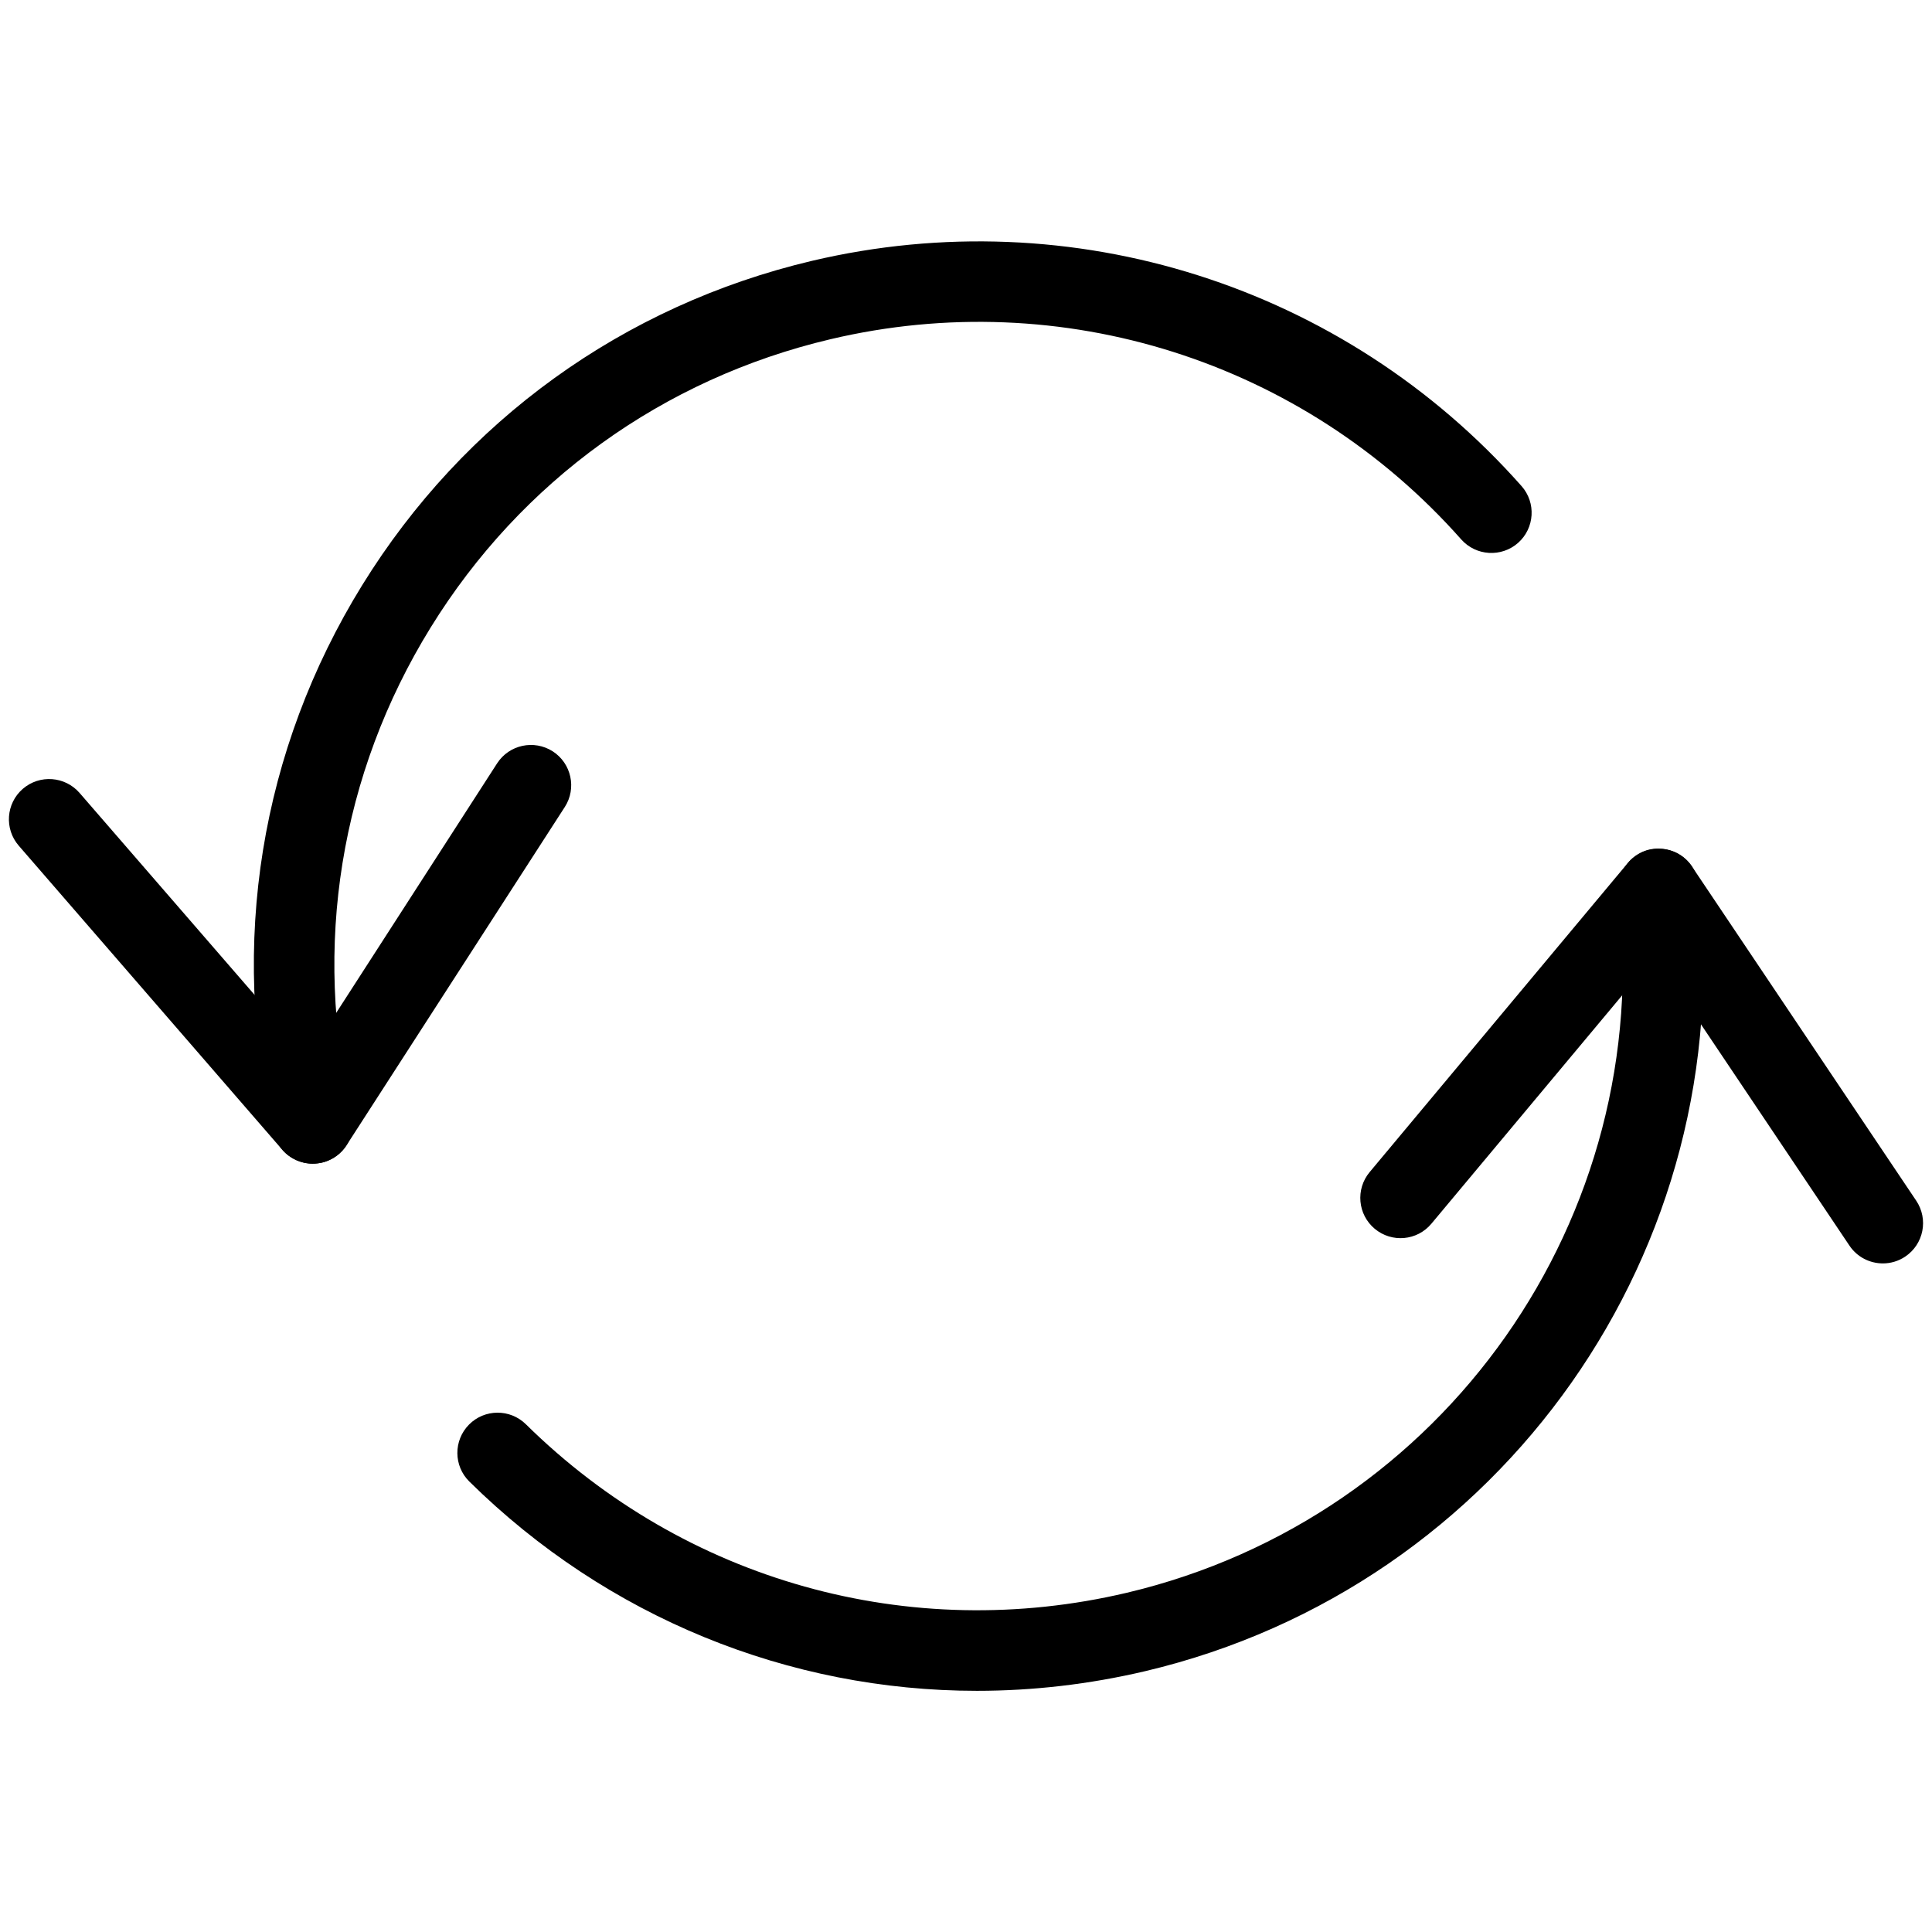
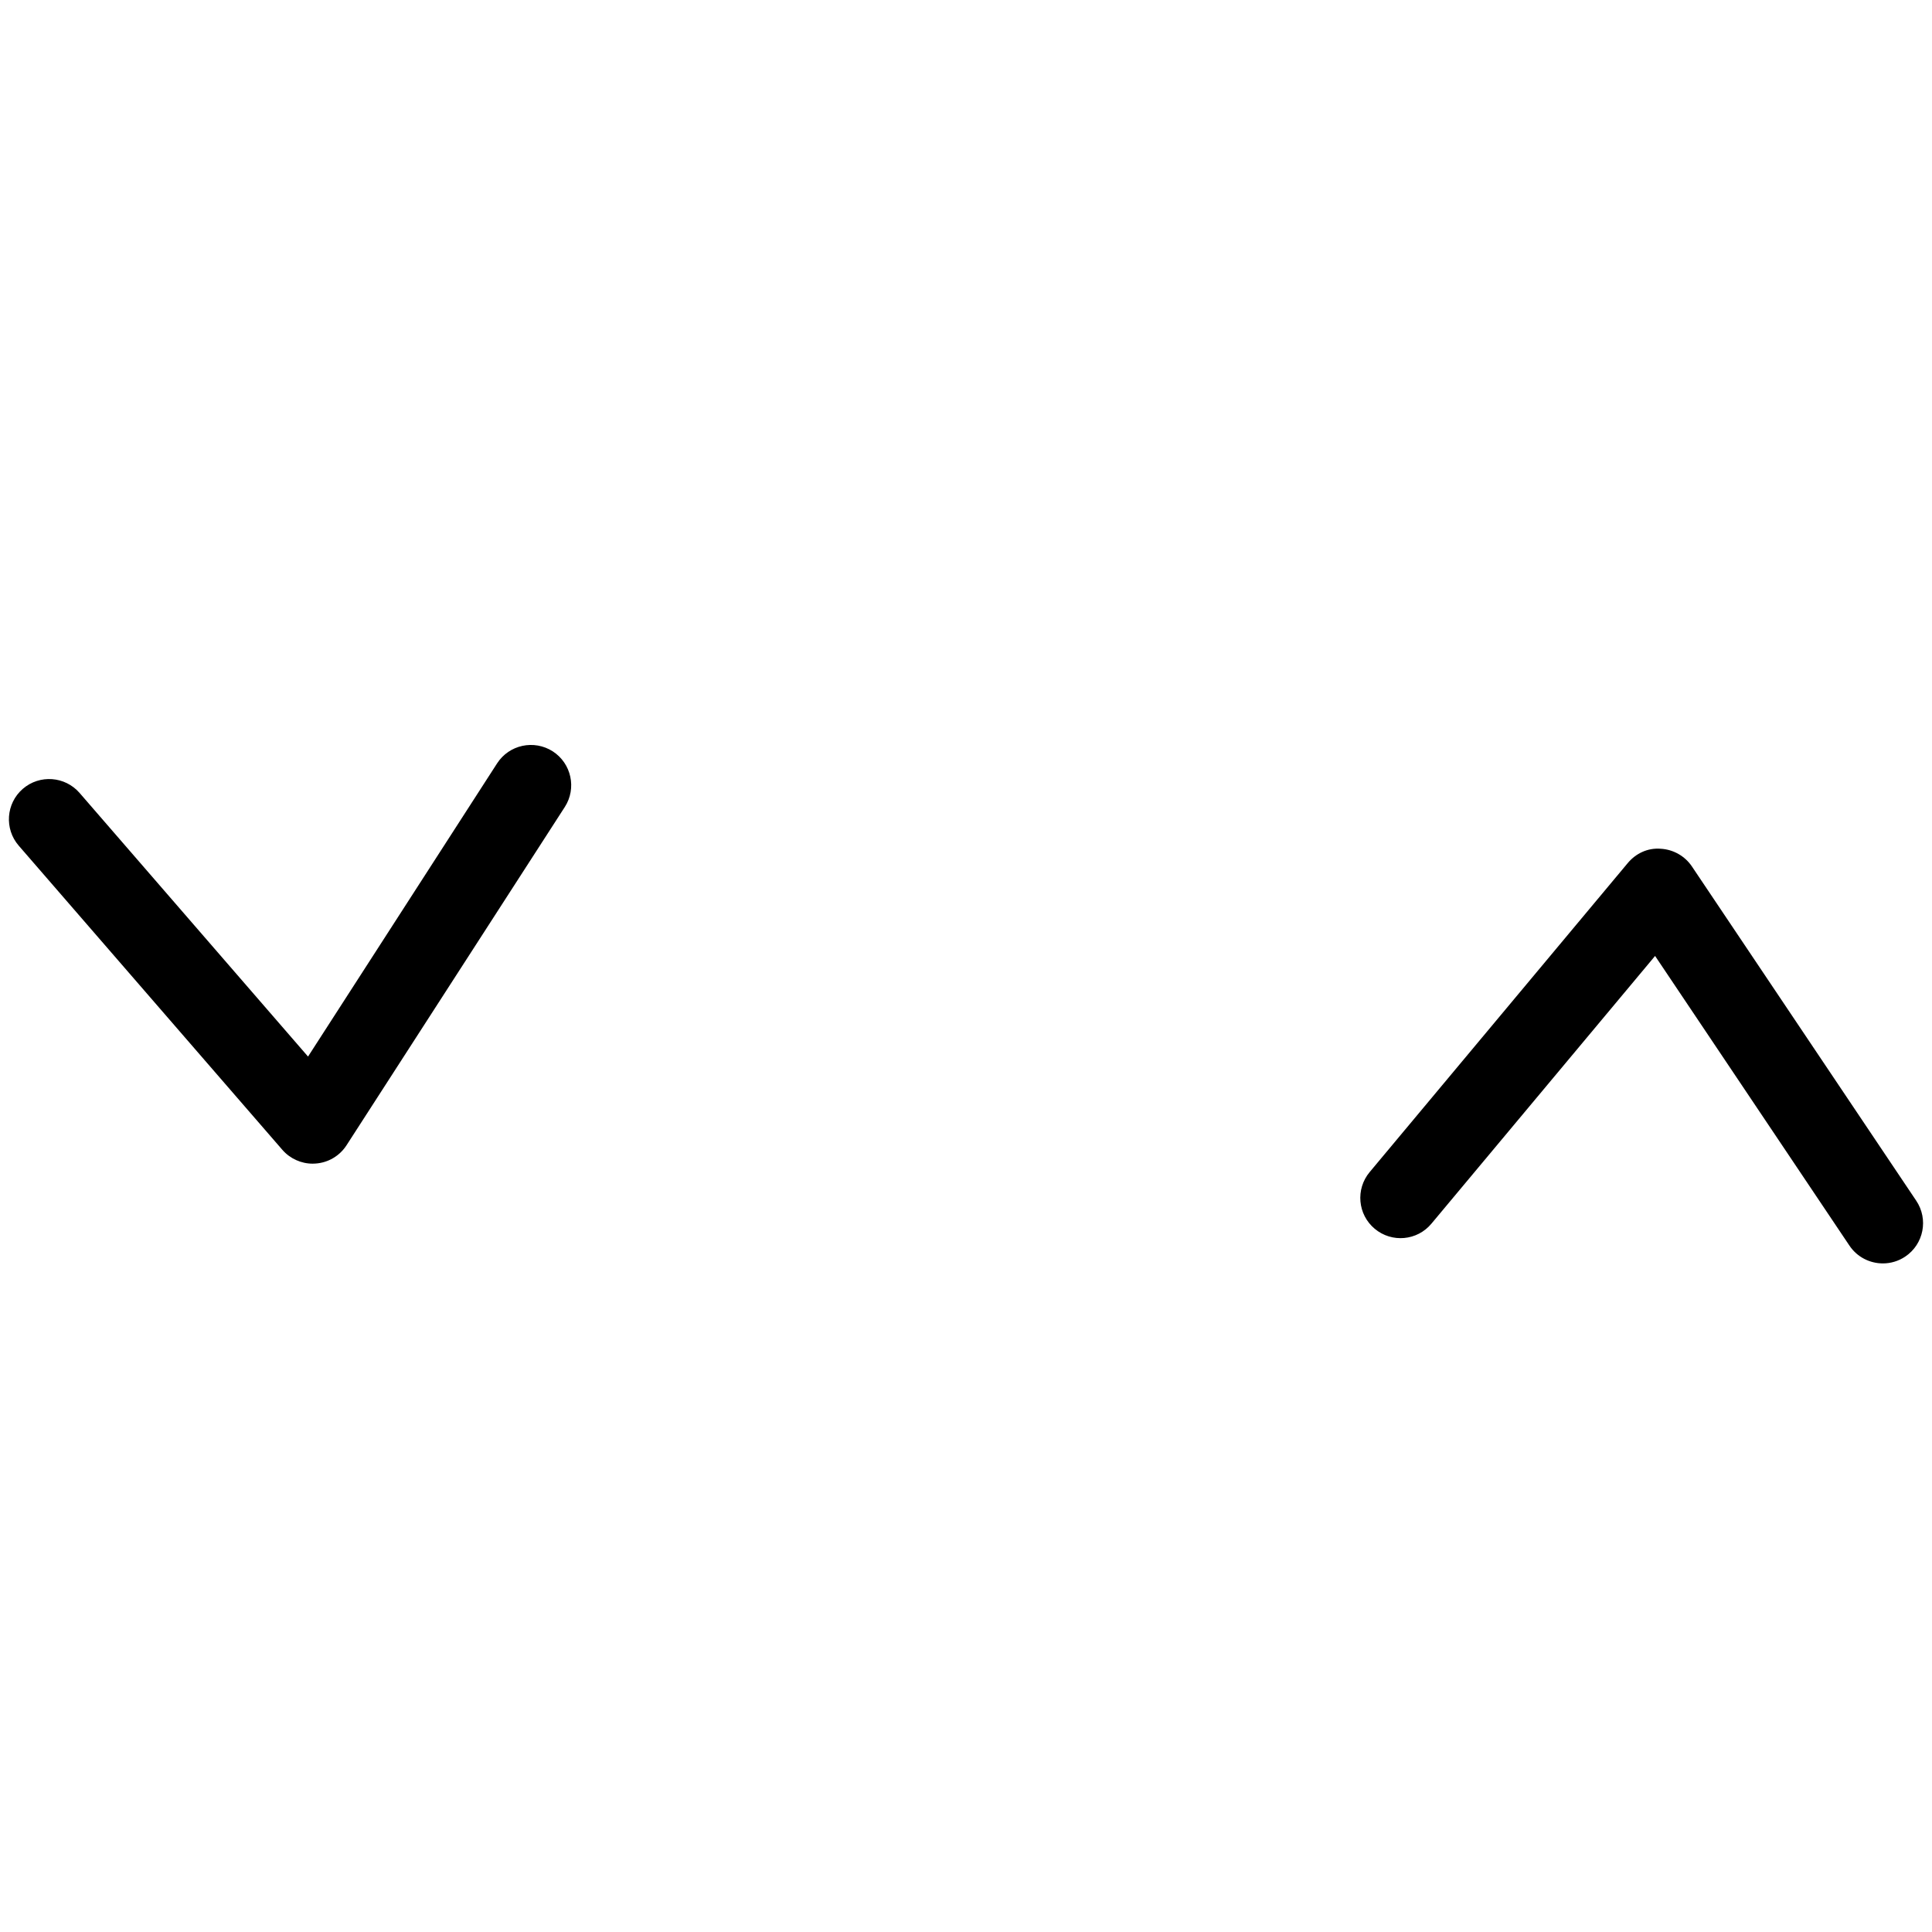
<svg xmlns="http://www.w3.org/2000/svg" enable-background="new 0 0 48 48" height="48px" version="1.1" viewBox="0 0 48 48" width="48px" xml:space="preserve">
  <g id="Expanded">
    <g>
      <g>
        <path d="M7.77,28.911c-0.289,0-0.565-0.125-0.756-0.345L0.465,21.01c-0.361-0.418-0.316-1.049,0.101-1.411     c0.418-0.361,1.048-0.316,1.411,0.101l5.676,6.55l4.697-7.284c0.3-0.465,0.918-0.596,1.383-0.299     c0.464,0.3,0.598,0.919,0.299,1.383L8.61,28.453c-0.171,0.265-0.456,0.434-0.771,0.455C7.816,28.91,7.793,28.911,7.77,28.911z" />
      </g>
      <g>
        <path d="M46.78,31.389c-0.322,0-0.639-0.155-0.831-0.442L41.12,23.75l-5.557,6.652c-0.354,0.425-0.984,0.481-1.408,0.127     s-0.48-0.984-0.127-1.408l6.411-7.676c0.201-0.242,0.499-0.384,0.82-0.358c0.313,0.017,0.603,0.181,0.777,0.441l5.572,8.303     c0.308,0.459,0.186,1.08-0.272,1.388C47.165,31.334,46.972,31.389,46.78,31.389z" />
      </g>
      <g>
-         <path d="M24.271,42.008c-4.669,0-9.184-1.82-12.61-5.199c-0.394-0.388-0.397-1.021-0.01-1.414s1.021-0.397,1.414-0.01     c3.954,3.898,9.535,5.46,14.929,4.187c7.888-1.864,13.141-9.332,12.22-17.371c-0.063-0.549,0.331-1.045,0.879-1.107     c0.554-0.069,1.045,0.33,1.107,0.879c1.036,9.046-4.873,17.448-13.745,19.546C27.062,41.847,25.66,42.008,24.271,42.008z" />
-       </g>
+         </g>
      <g>
-         <path d="M7.769,28.911c-0.453,0-0.863-0.31-0.972-0.77c-1.107-4.68-0.325-9.509,2.2-13.6c2.526-4.091,6.495-6.953,11.174-8.06     c6.471-1.526,13.222,0.616,17.631,5.595c0.366,0.414,0.327,1.046-0.086,1.412c-0.413,0.364-1.045,0.327-1.412-0.086     c-3.919-4.427-9.925-6.334-15.672-4.974c-4.16,0.982-7.688,3.527-9.933,7.163s-2.94,7.929-1.956,12.088     C8.87,28.219,8.537,28.757,8,28.885C7.922,28.902,7.845,28.911,7.769,28.911z" />
-       </g>
+         </g>
    </g>
  </g>
</svg>